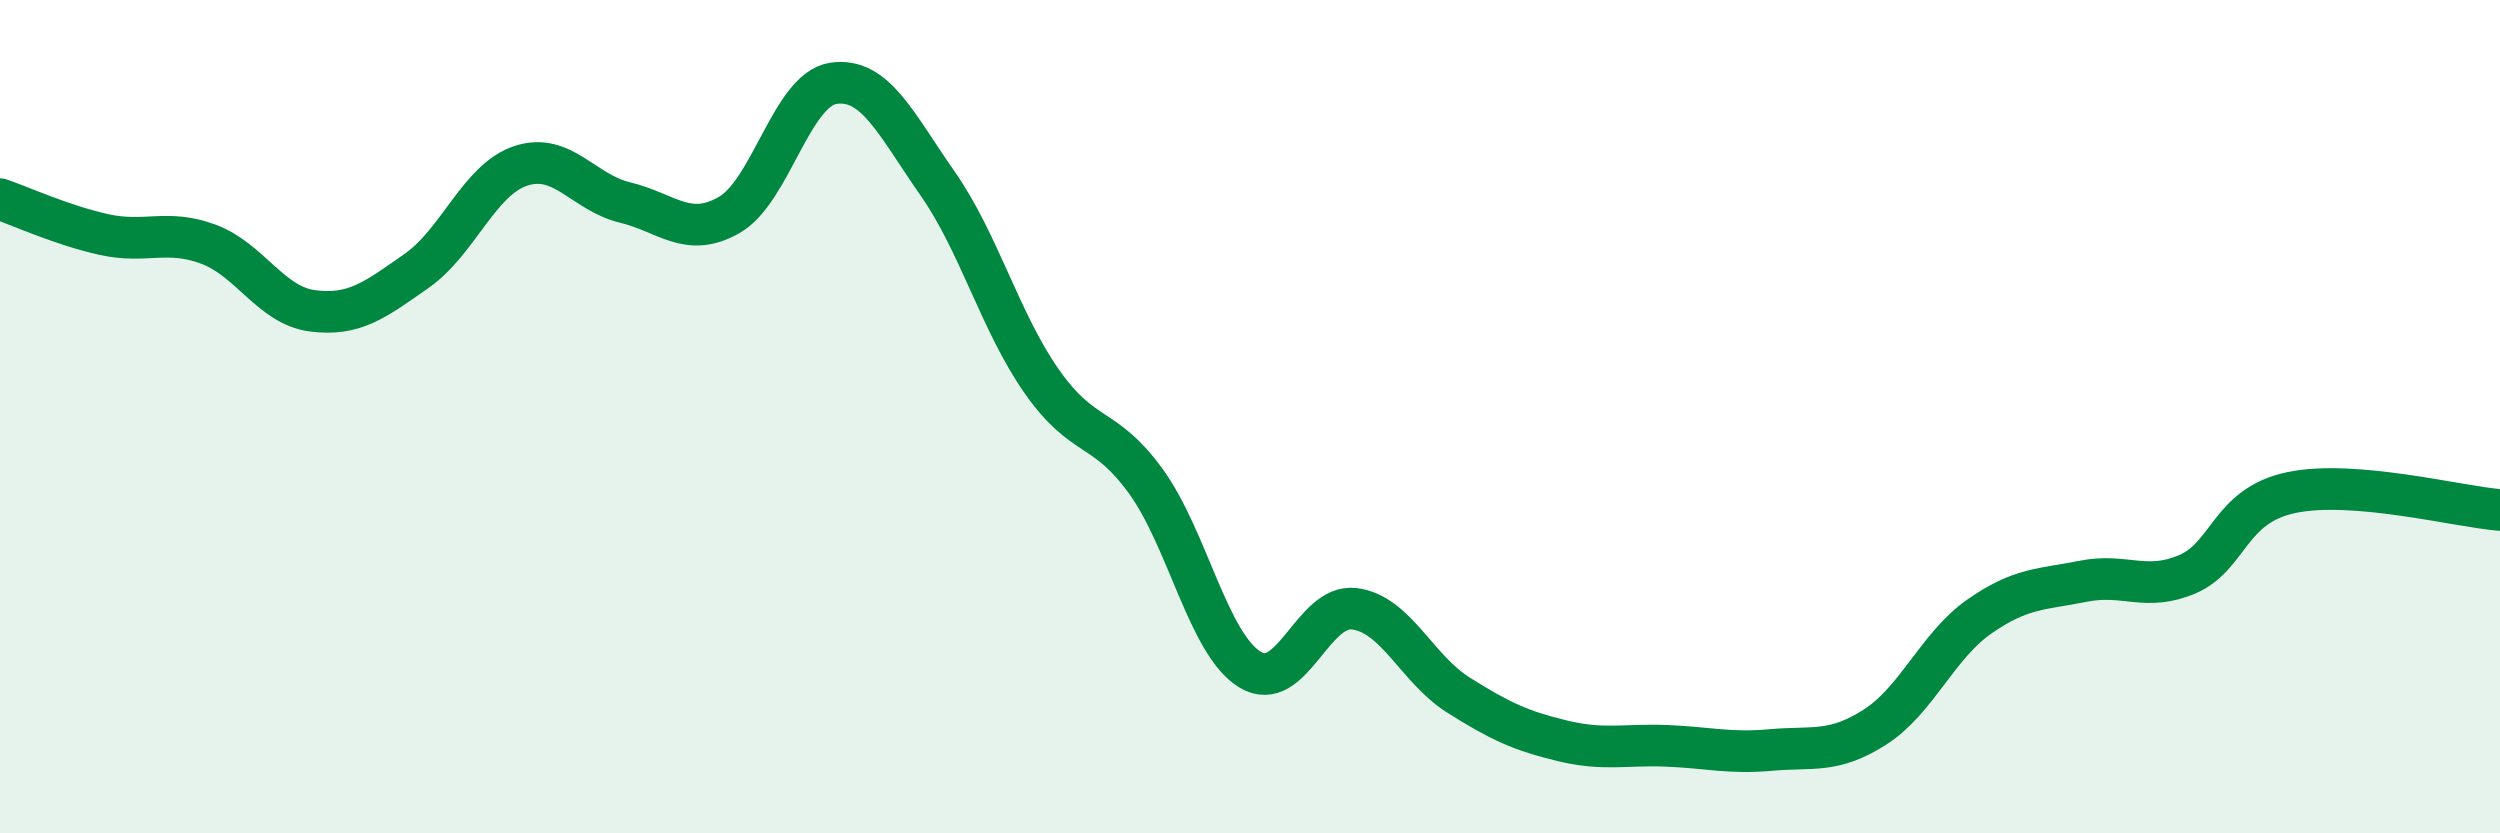
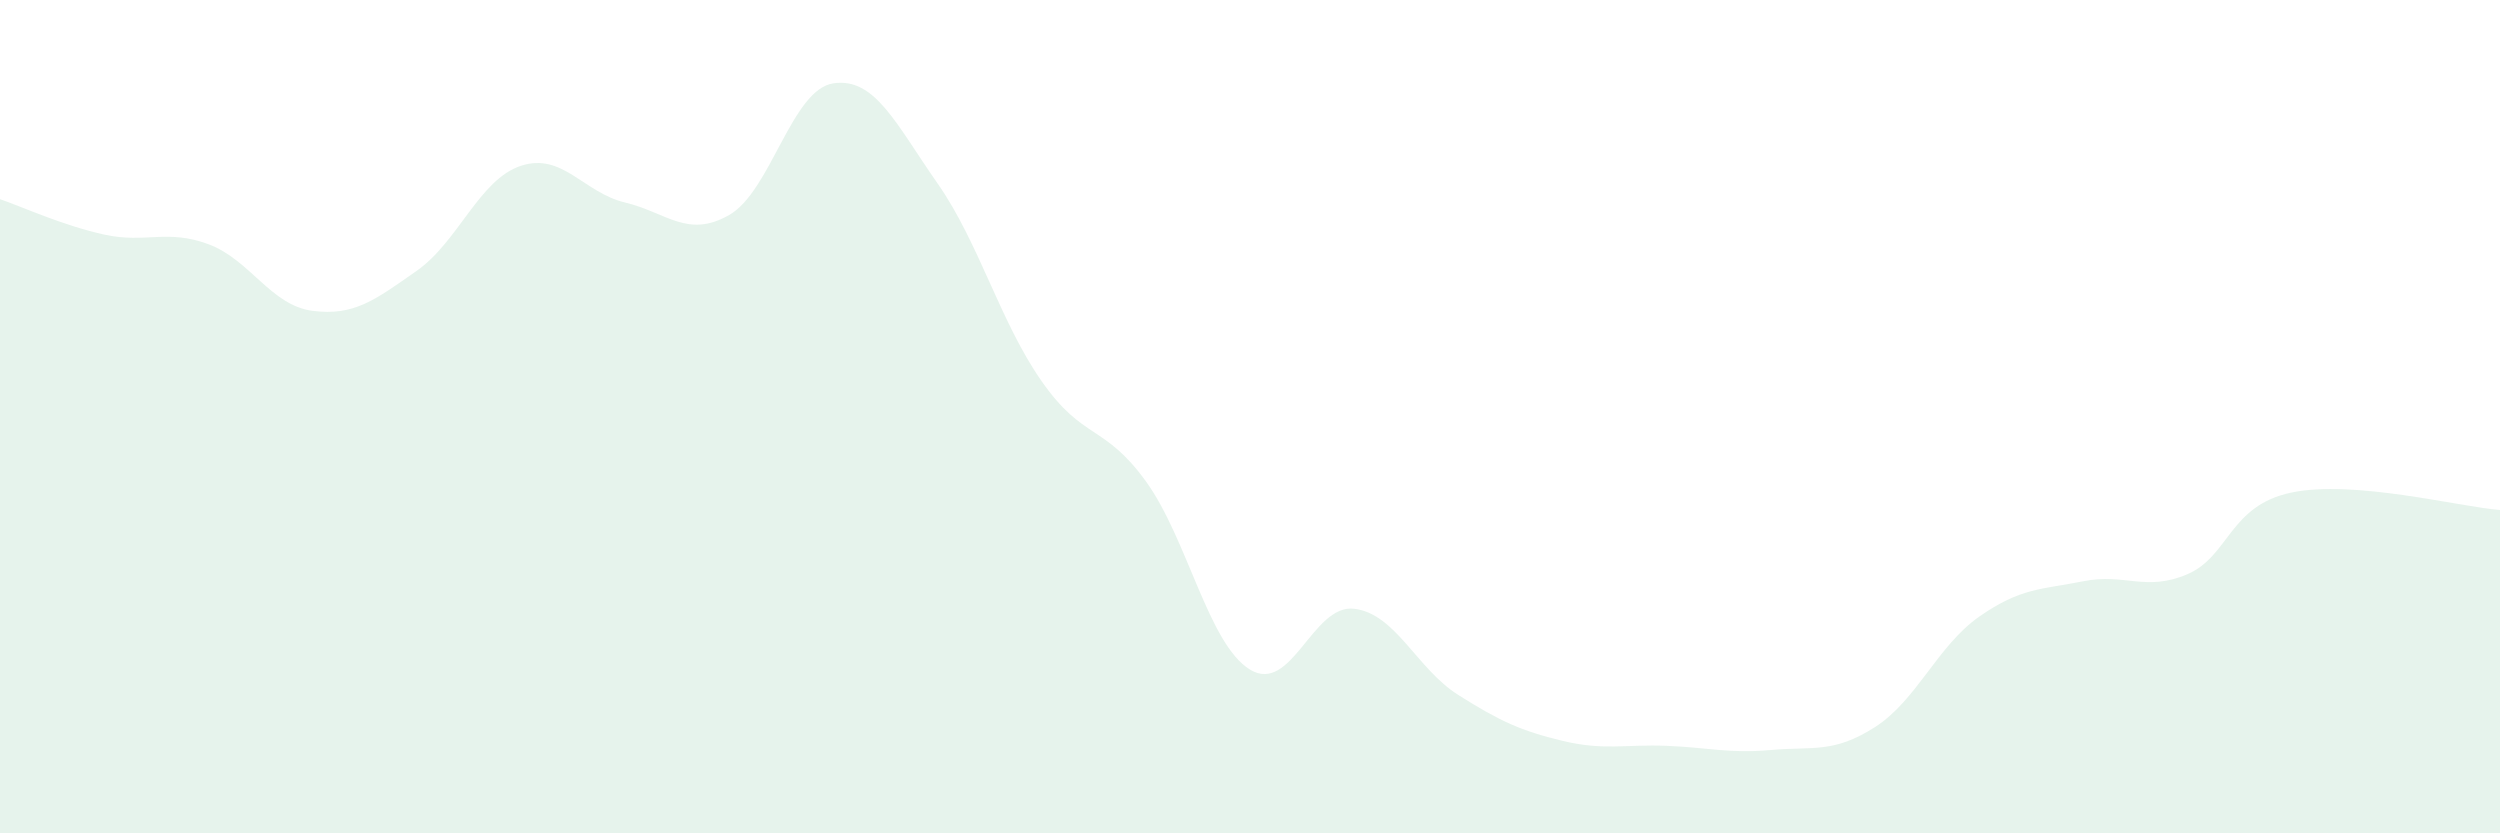
<svg xmlns="http://www.w3.org/2000/svg" width="60" height="20" viewBox="0 0 60 20">
  <path d="M 0,4.78 C 0.5,4.95 1.5,5.41 2.5,5.63 C 3.5,5.85 4,5.49 5,5.86 C 6,6.23 6.5,7.33 7.5,7.46 C 8.5,7.59 9,7.2 10,6.5 C 11,5.8 11.5,4.31 12.5,3.98 C 13.5,3.65 14,4.62 15,4.86 C 16,5.1 16.5,5.73 17.5,5.16 C 18.5,4.59 19,2.15 20,2 C 21,1.85 21.5,2.97 22.5,4.4 C 23.5,5.83 24,7.72 25,9.15 C 26,10.58 26.5,10.17 27.5,11.55 C 28.5,12.93 29,15.46 30,16.07 C 31,16.68 31.5,14.49 32.5,14.61 C 33.5,14.73 34,16.05 35,16.68 C 36,17.31 36.5,17.54 37.5,17.78 C 38.5,18.02 39,17.86 40,17.9 C 41,17.94 41.5,18.09 42.5,18 C 43.5,17.91 44,18.09 45,17.45 C 46,16.81 46.5,15.5 47.5,14.8 C 48.5,14.1 49,14.15 50,13.95 C 51,13.75 51.5,14.21 52.5,13.78 C 53.5,13.35 53.5,12.13 55,11.82 C 56.5,11.51 59,12.16 60,12.24L60 20L0 20Z" fill="#008740" opacity="0.1" stroke-linecap="round" stroke-linejoin="round" />
-   <path d="M 0,4.78 C 0.5,4.95 1.5,5.41 2.5,5.63 C 3.5,5.85 4,5.49 5,5.86 C 6,6.23 6.5,7.33 7.5,7.46 C 8.5,7.59 9,7.2 10,6.5 C 11,5.8 11.5,4.31 12.5,3.98 C 13.5,3.65 14,4.62 15,4.86 C 16,5.1 16.5,5.73 17.5,5.16 C 18.5,4.59 19,2.15 20,2 C 21,1.85 21.5,2.97 22.5,4.4 C 23.5,5.83 24,7.72 25,9.15 C 26,10.58 26.5,10.17 27.5,11.55 C 28.5,12.93 29,15.46 30,16.07 C 31,16.68 31.5,14.49 32.5,14.61 C 33.5,14.73 34,16.05 35,16.68 C 36,17.31 36.5,17.54 37.5,17.78 C 38.5,18.02 39,17.86 40,17.9 C 41,17.94 41.5,18.09 42.5,18 C 43.5,17.91 44,18.09 45,17.45 C 46,16.81 46.5,15.5 47.5,14.8 C 48.5,14.1 49,14.15 50,13.95 C 51,13.75 51.5,14.21 52.5,13.78 C 53.5,13.35 53.5,12.13 55,11.82 C 56.5,11.51 59,12.16 60,12.24" stroke="#008740" stroke-width="1" fill="none" stroke-linecap="round" stroke-linejoin="round" />
</svg>